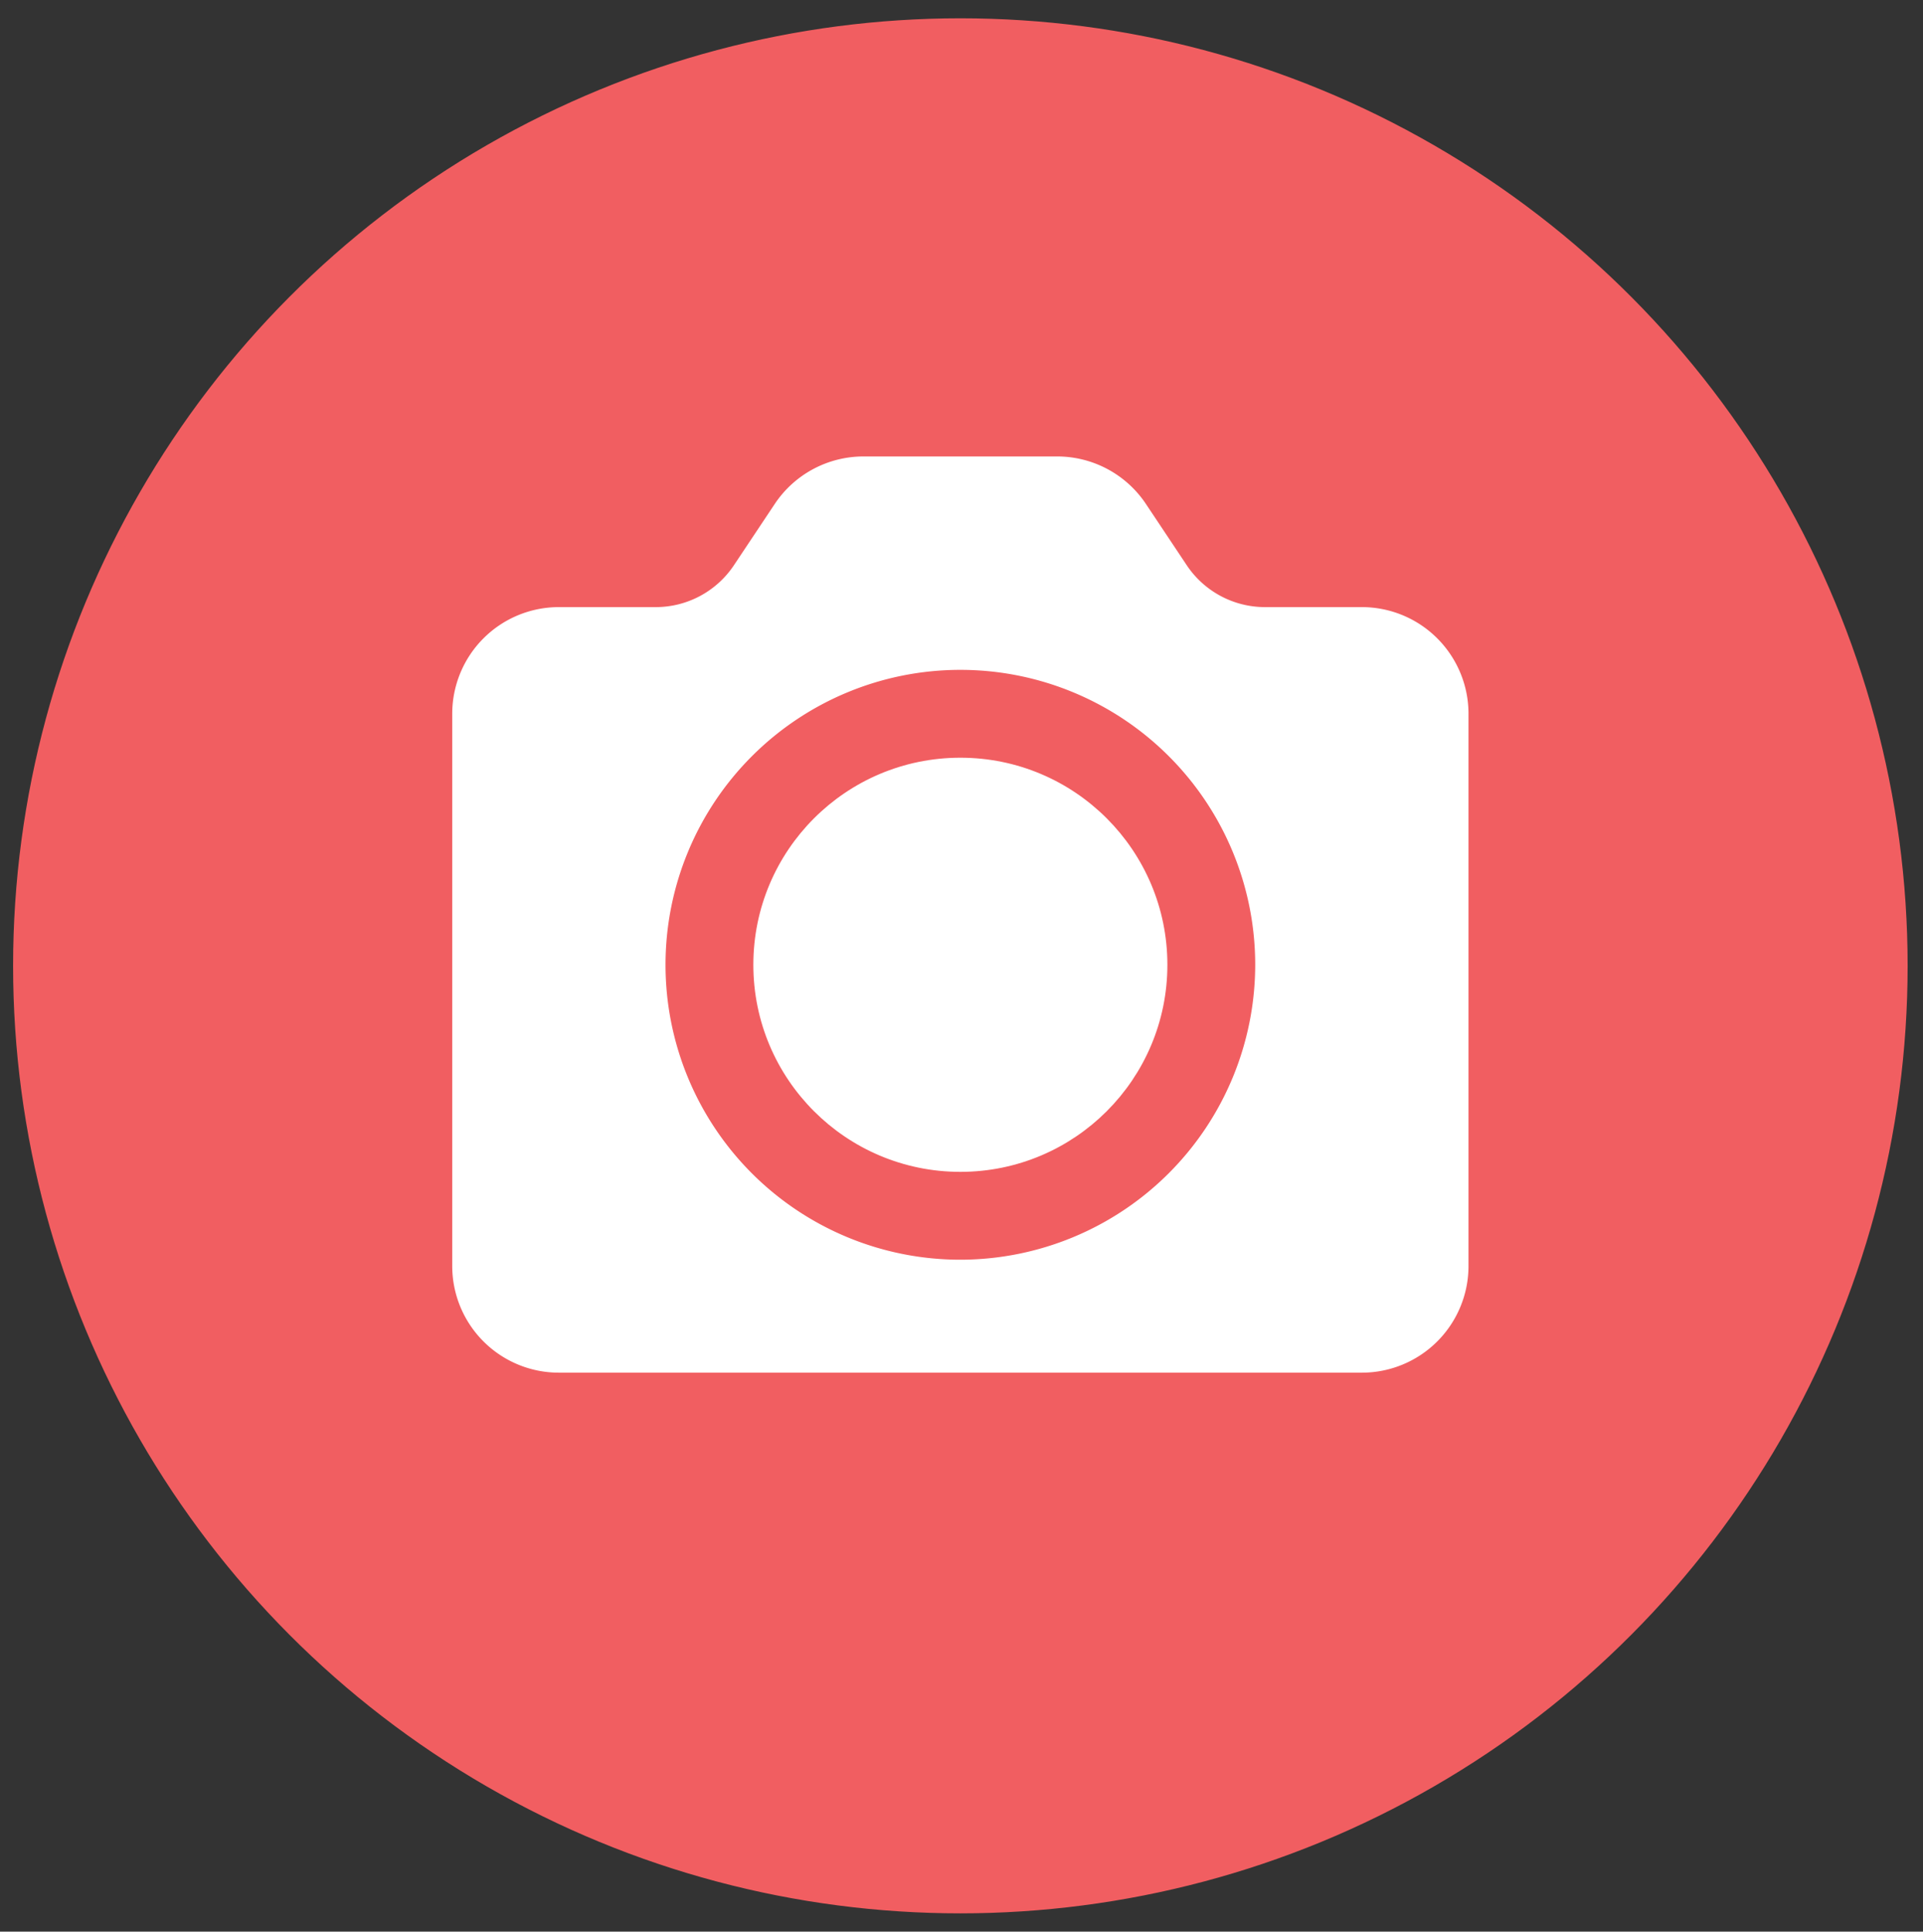
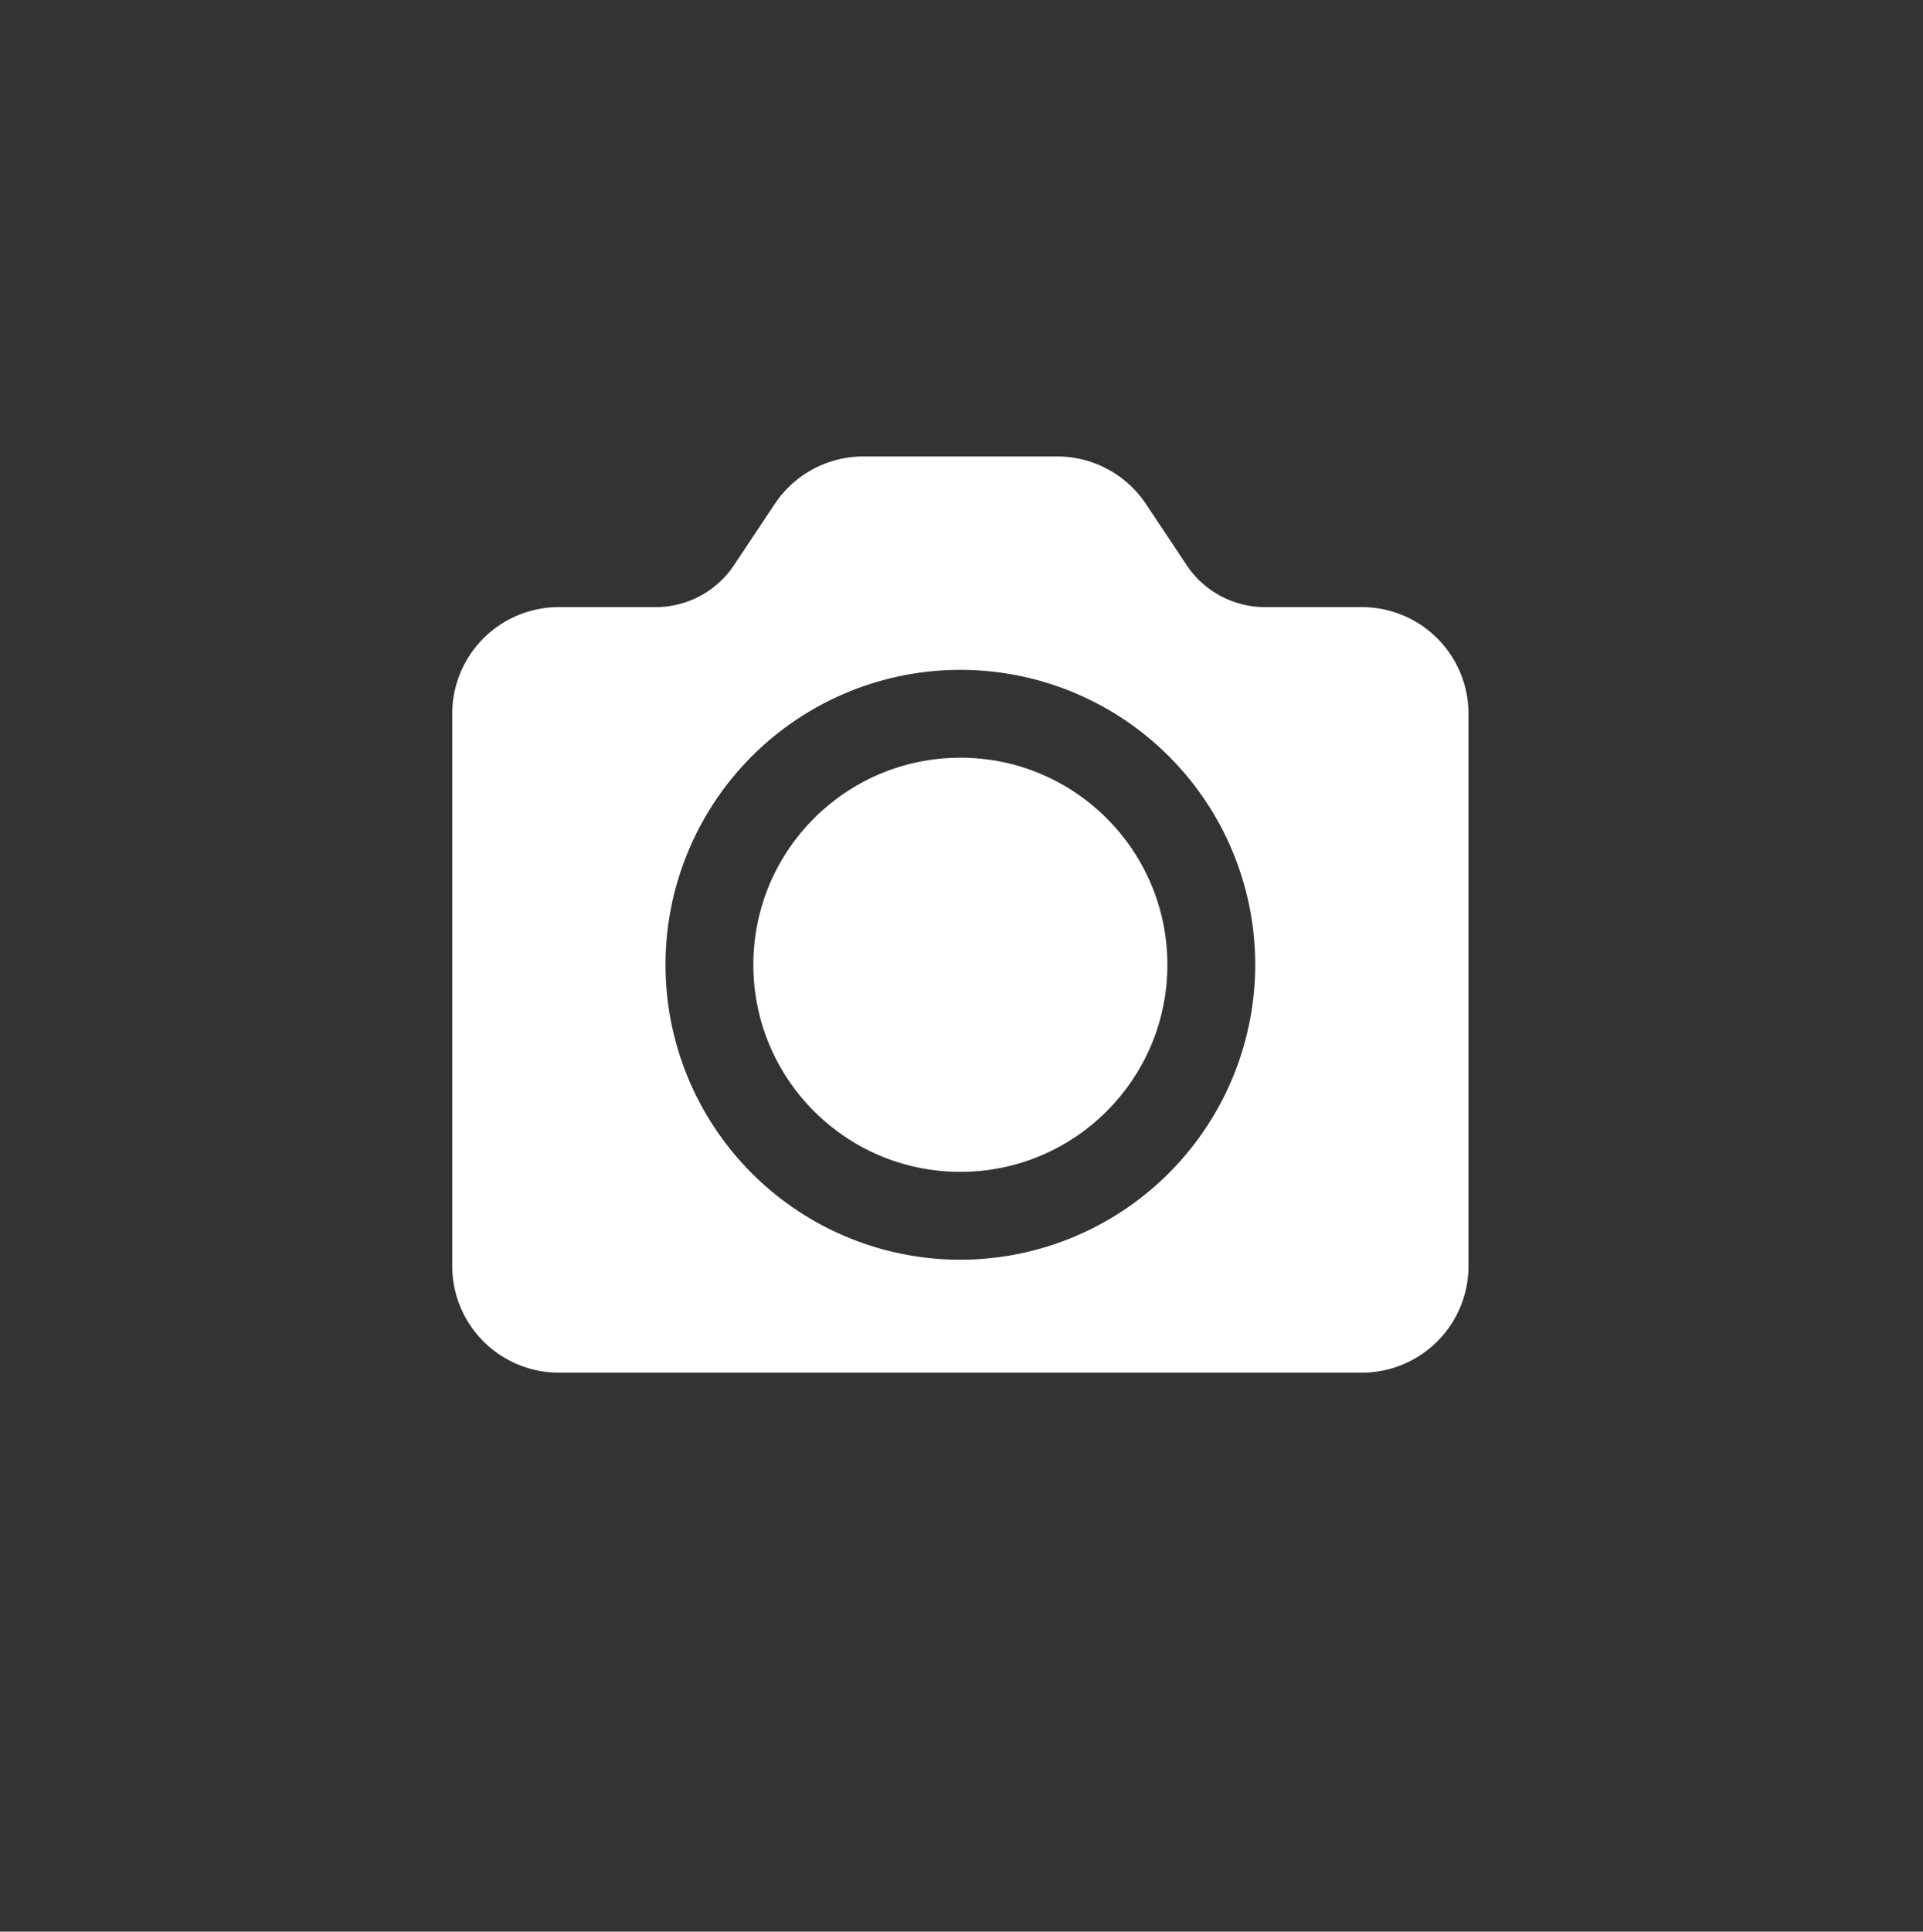
<svg xmlns="http://www.w3.org/2000/svg" viewBox="0 0 153.269 153.915">
  <rect x="0" y="0" width="153.269" height="153.915" fill="#333333" stroke="none" />
  <defs>
    <style>.cls-1{fill:#f15e61;stroke:#f15e61;stroke-linecap:round;}.cls-1,.cls-2{stroke-miterlimit:10;}.cls-2{fill:#fff;stroke:#fff;}</style>
  </defs>
  <title>Artboard 134 copy 5</title>
  <g id="Layer_1" data-name="Layer 1">
-     <circle class="cls-1" cx="76.544" cy="76.958" r="75" />
-   </g>
+     </g>
  <g id="Layer_2" data-name="Layer 2">
    <g id="_Group_" data-name="&lt;Group&gt;">
      <circle id="_Path_" data-name="&lt;Path&gt;" class="cls-2" cx="76.544" cy="76.875" r="16" />
      <path id="_Compound_Path_" data-name="&lt;Compound Path&gt;" class="cls-2" d="M108.544,48.875h-7.72a8,8,0,0,1-6.656-3.564l-3.252-4.88a8.005,8.005,0,0,0-6.656-3.56H68.824a8,8,0,0,0-6.656,3.56l-3.252,4.88a7.987,7.987,0,0,1-6.652,3.564h-7.72a8,8,0,0,0-8,8v44a8,8,0,0,0,8,8h64a8,8,0,0,0,8-8v-44A8,8,0,0,0,108.544,48.875Zm-32,52a24,24,0,1,1,24-24A24.024,24.024,0,0,1,76.544,100.875Z" />
    </g>
  </g>
</svg>